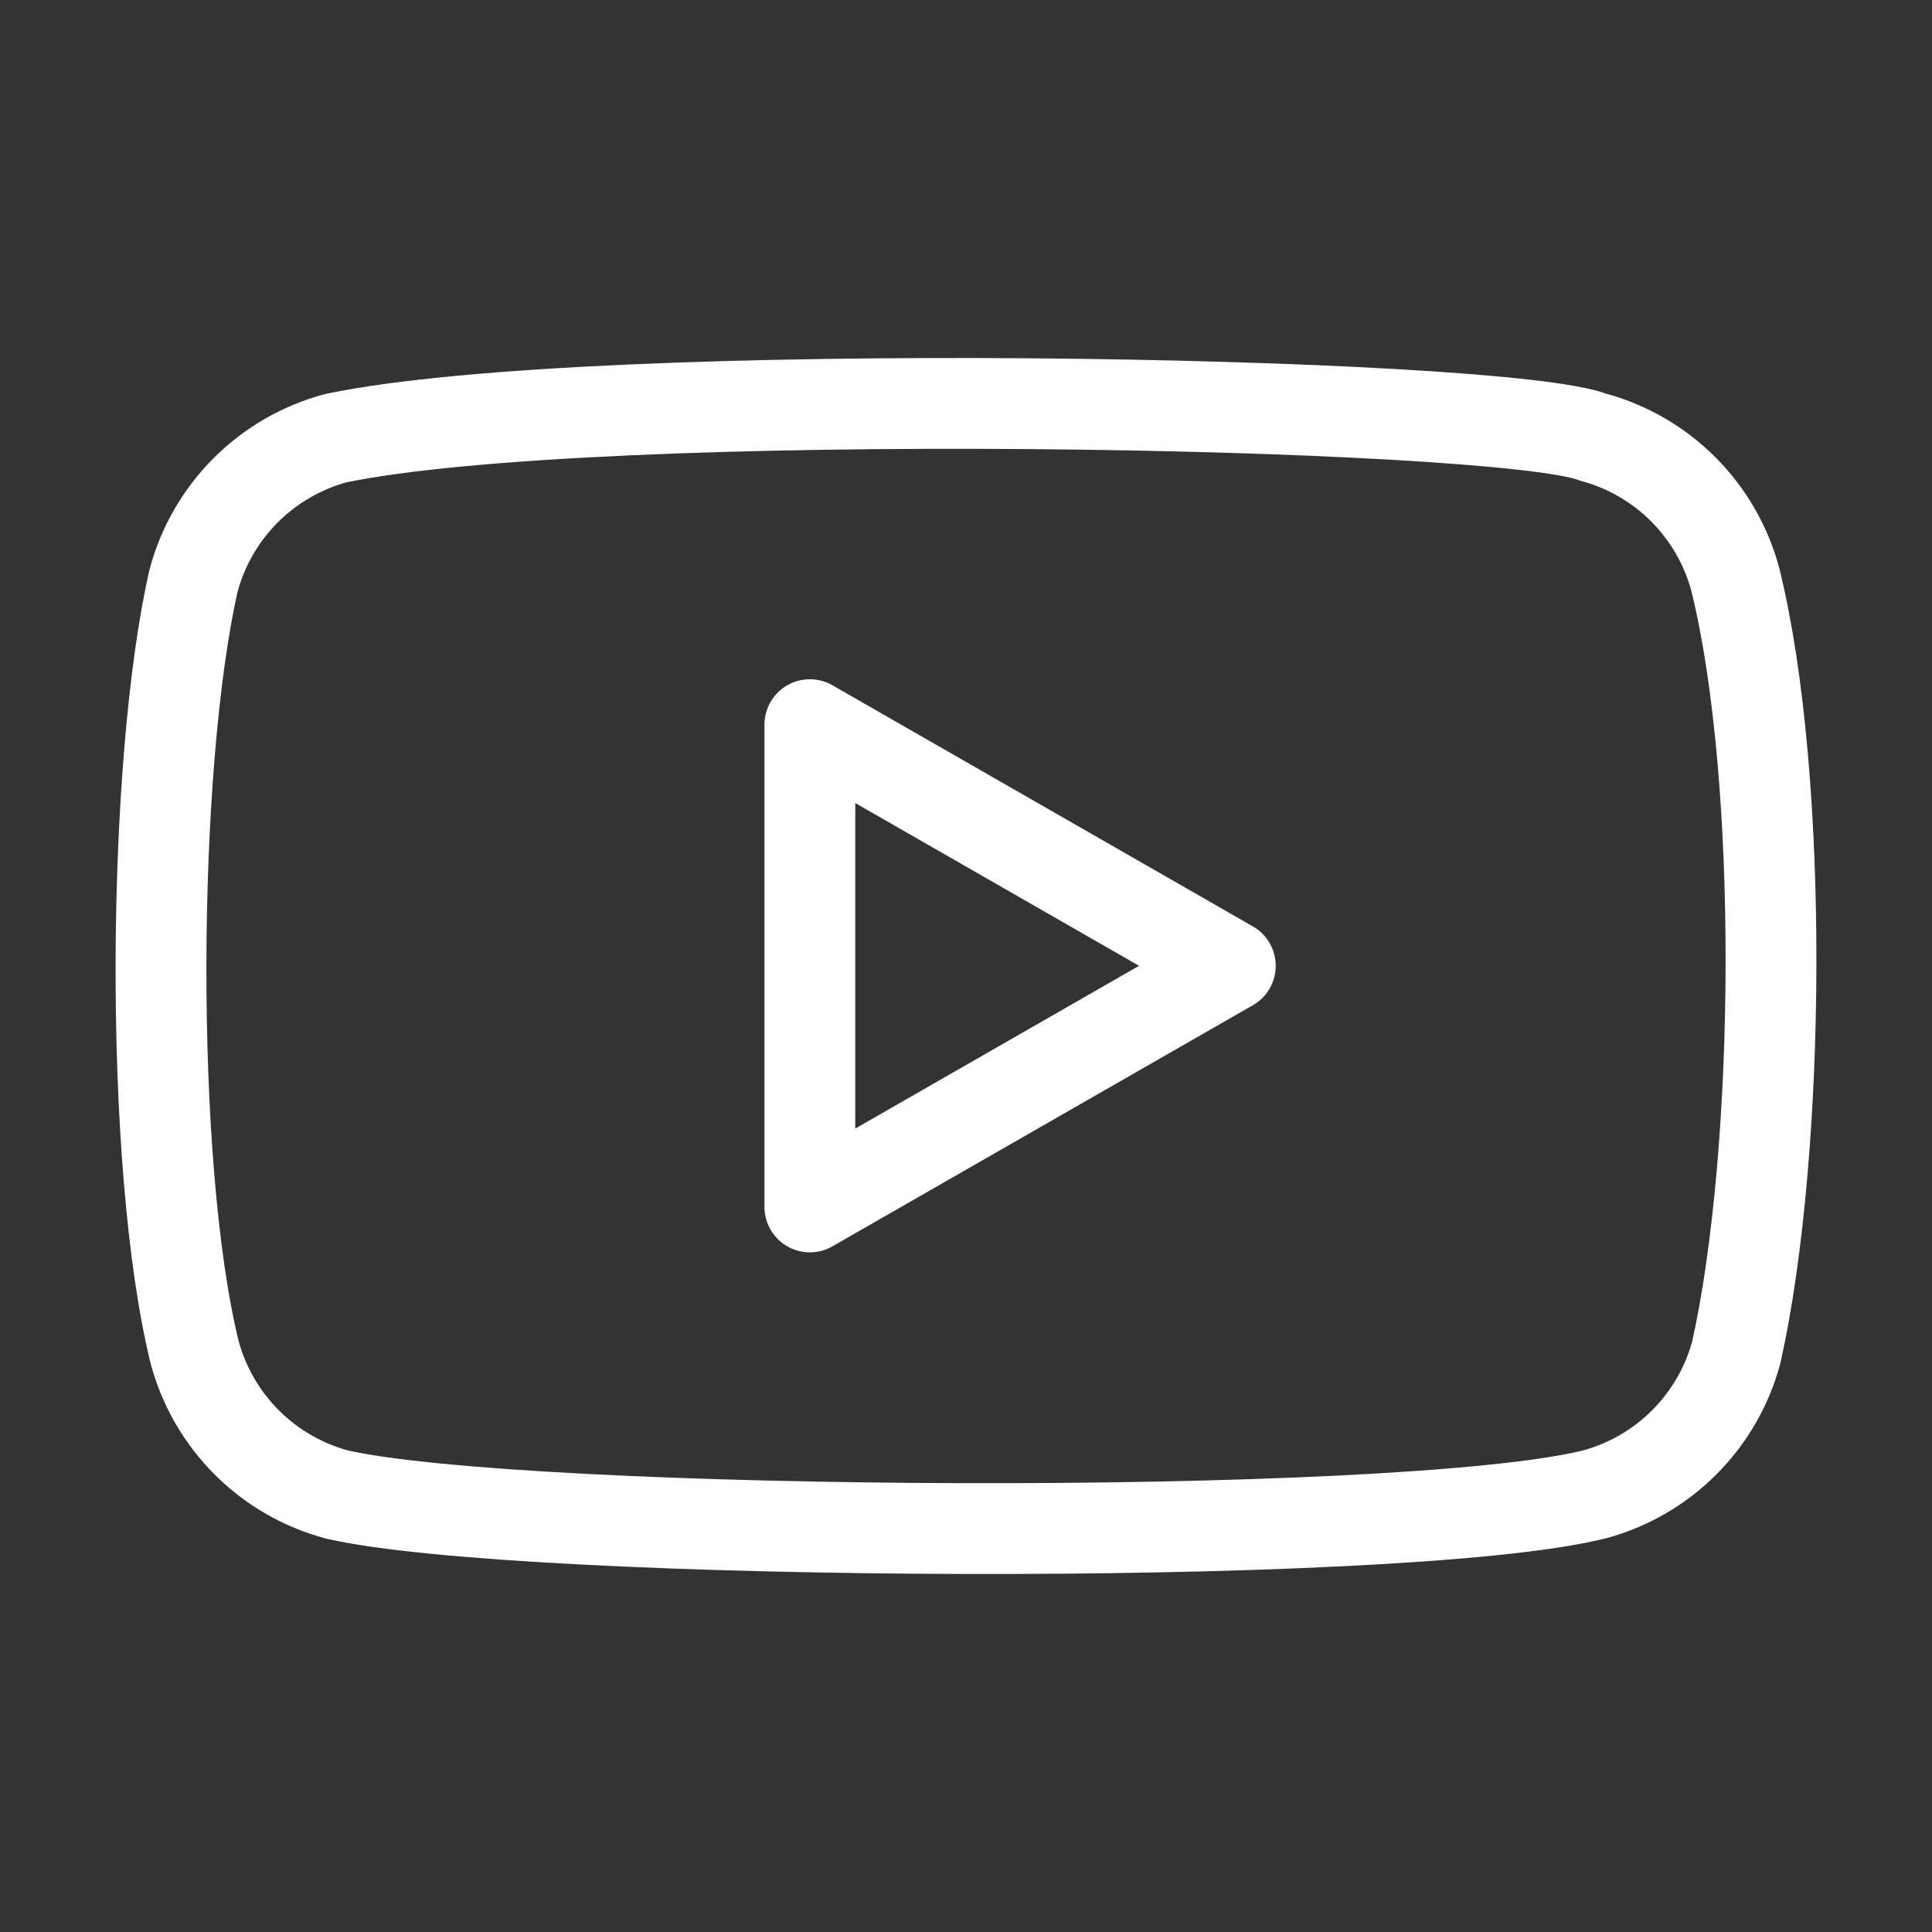
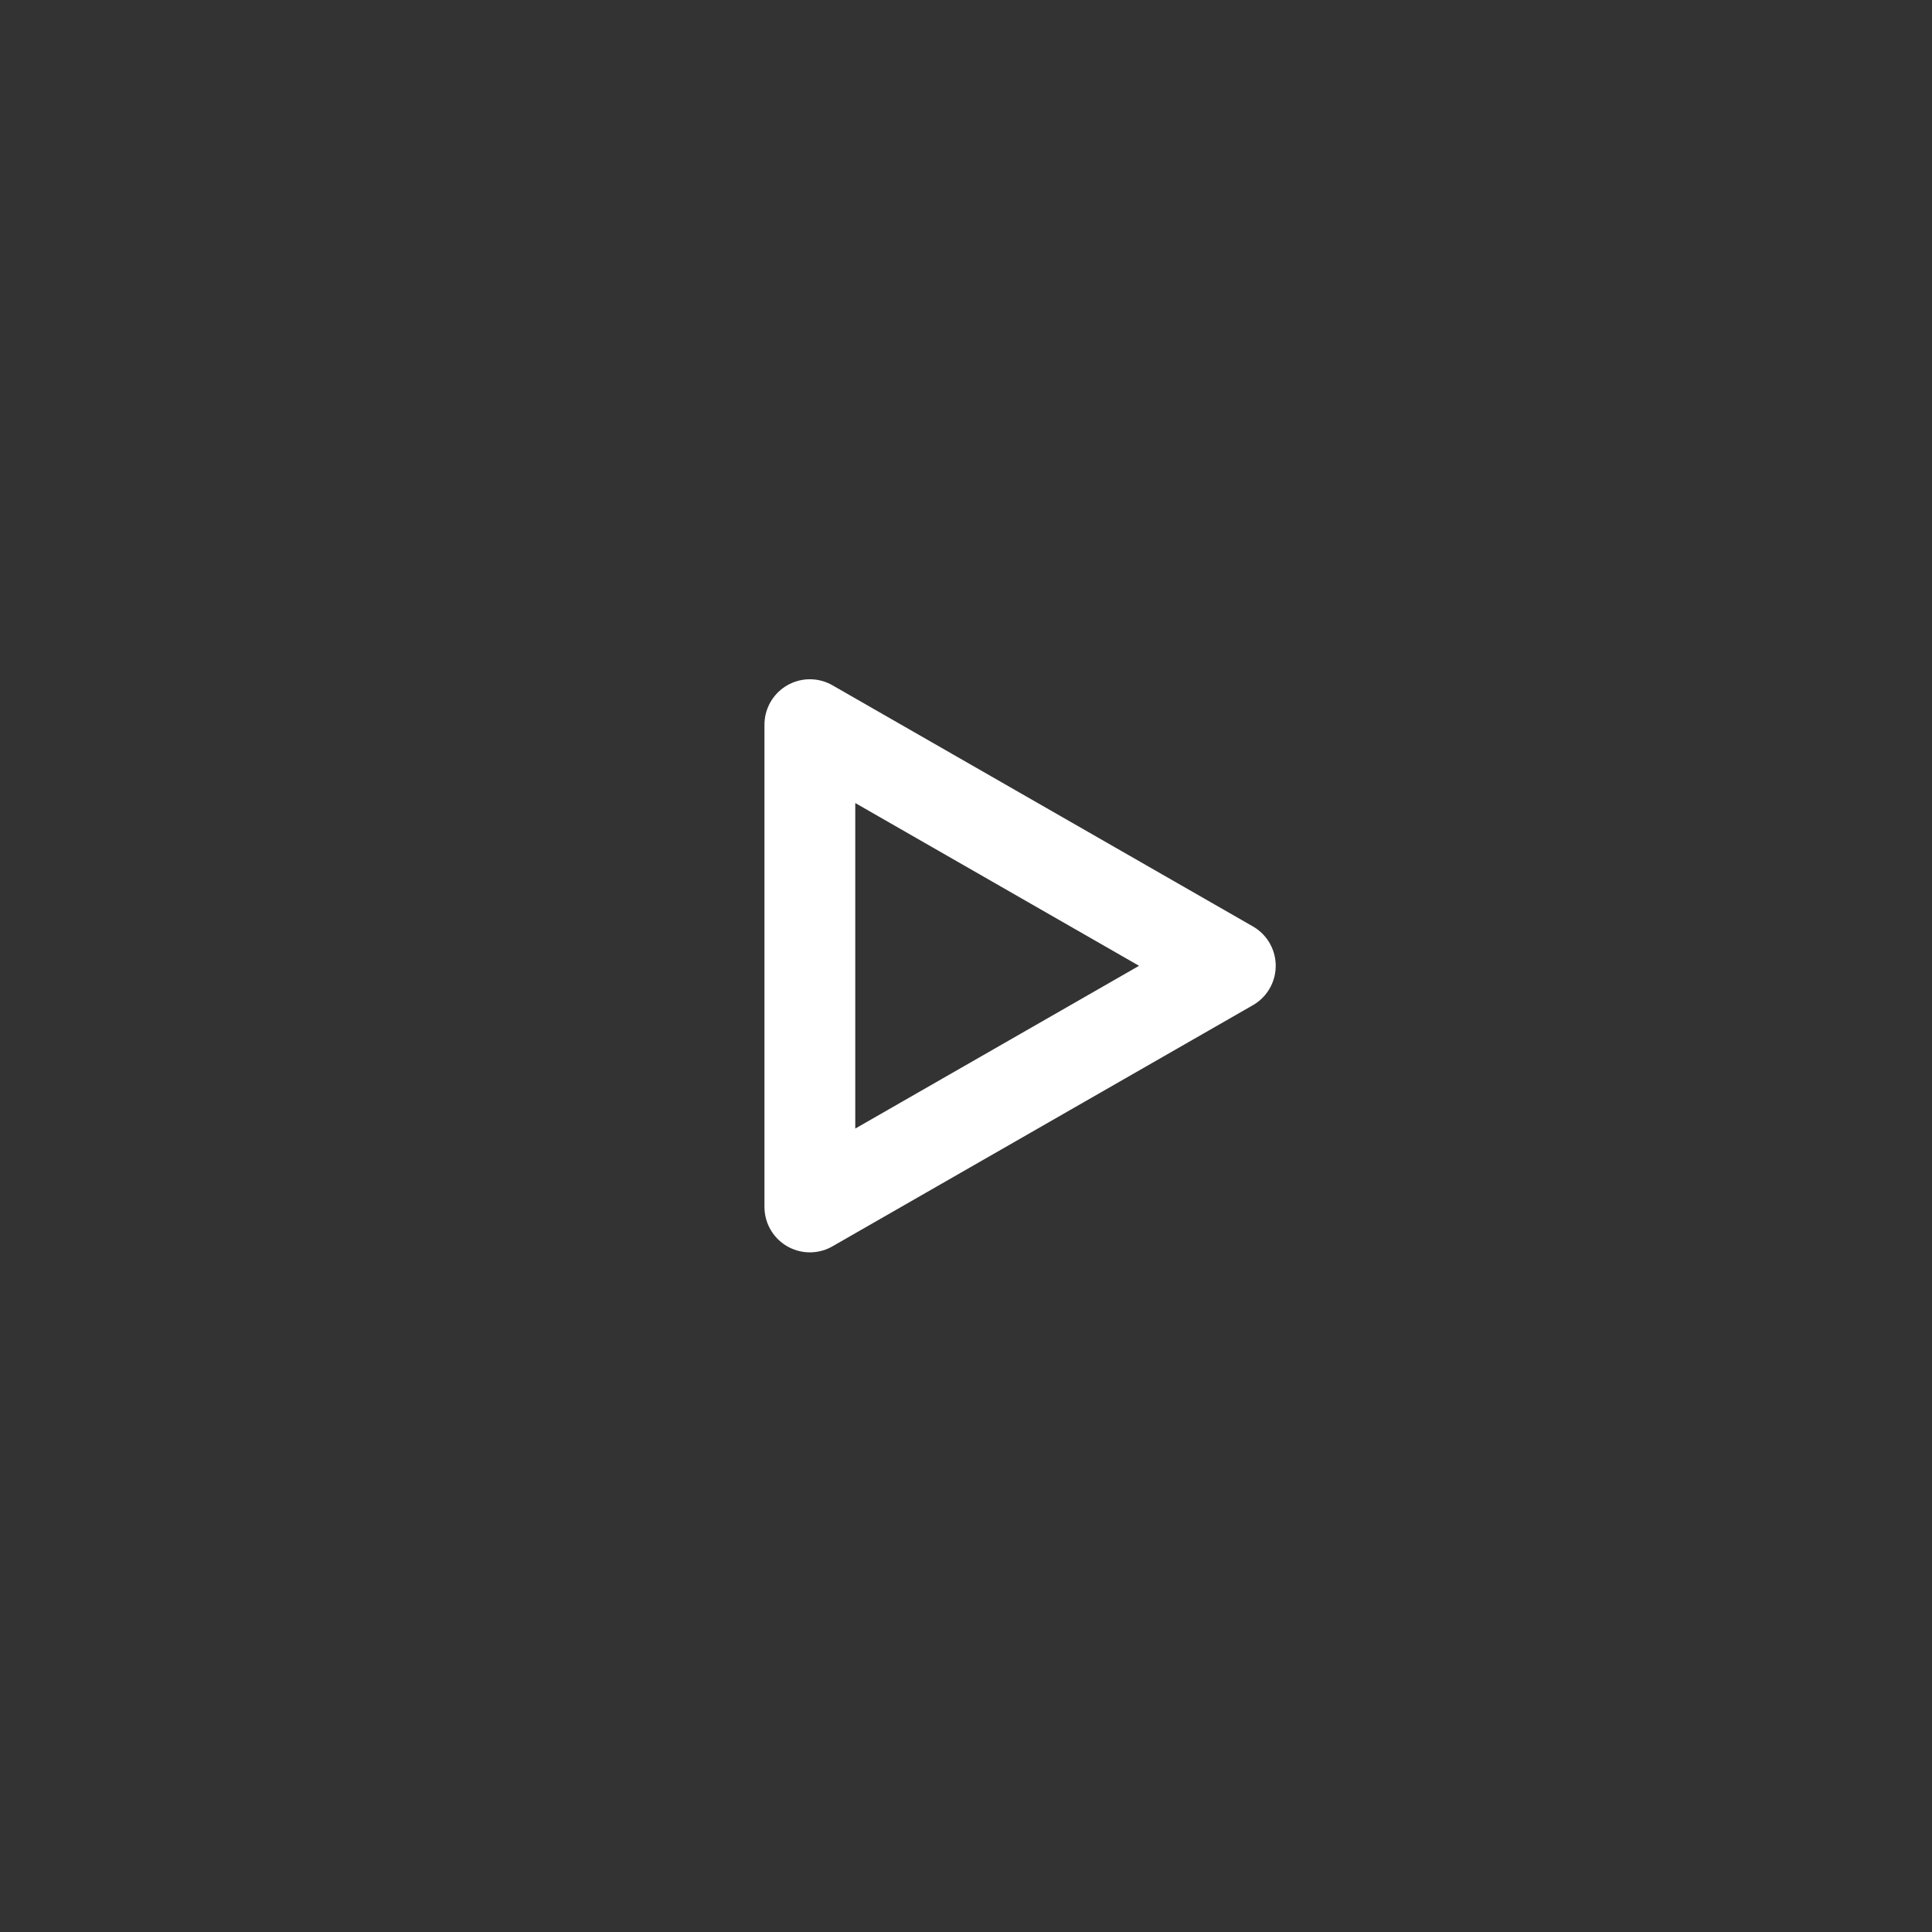
<svg xmlns="http://www.w3.org/2000/svg" width="800" height="800" viewBox="0 0 800 800" fill="none">
  <rect x="0" y="0" width="800" height="800" fill="#333333" stroke="none" />
-   <path d="M718.54 239.9C714.743 225.786 707.304 212.918 696.97 202.583C686.635 192.249 673.767 184.81 659.653 181.013C621.078 166.12 247.443 158.823 139.057 181.44C124.942 185.238 112.073 192.677 101.737 203.013C91.402 213.349 83.964 226.218 80.167 240.333C62.757 316.717 61.435 481.857 80.593 559.945C84.391 574.059 91.83 586.927 102.165 597.262C112.501 607.597 125.369 615.036 139.483 618.833C215.865 636.413 579.003 638.888 660.08 618.833C674.194 615.036 687.062 607.597 697.397 597.262C707.731 586.927 715.17 574.059 718.967 559.945C737.53 476.728 738.852 321.833 718.54 239.9Z" stroke="white" stroke-width="37.6" stroke-linecap="round" stroke-linejoin="round" />
  <path d="M509.448 399.92L335.347 300.066V499.771L509.448 399.92Z" stroke="white" stroke-width="37.6" stroke-linecap="round" stroke-linejoin="round" />
</svg>